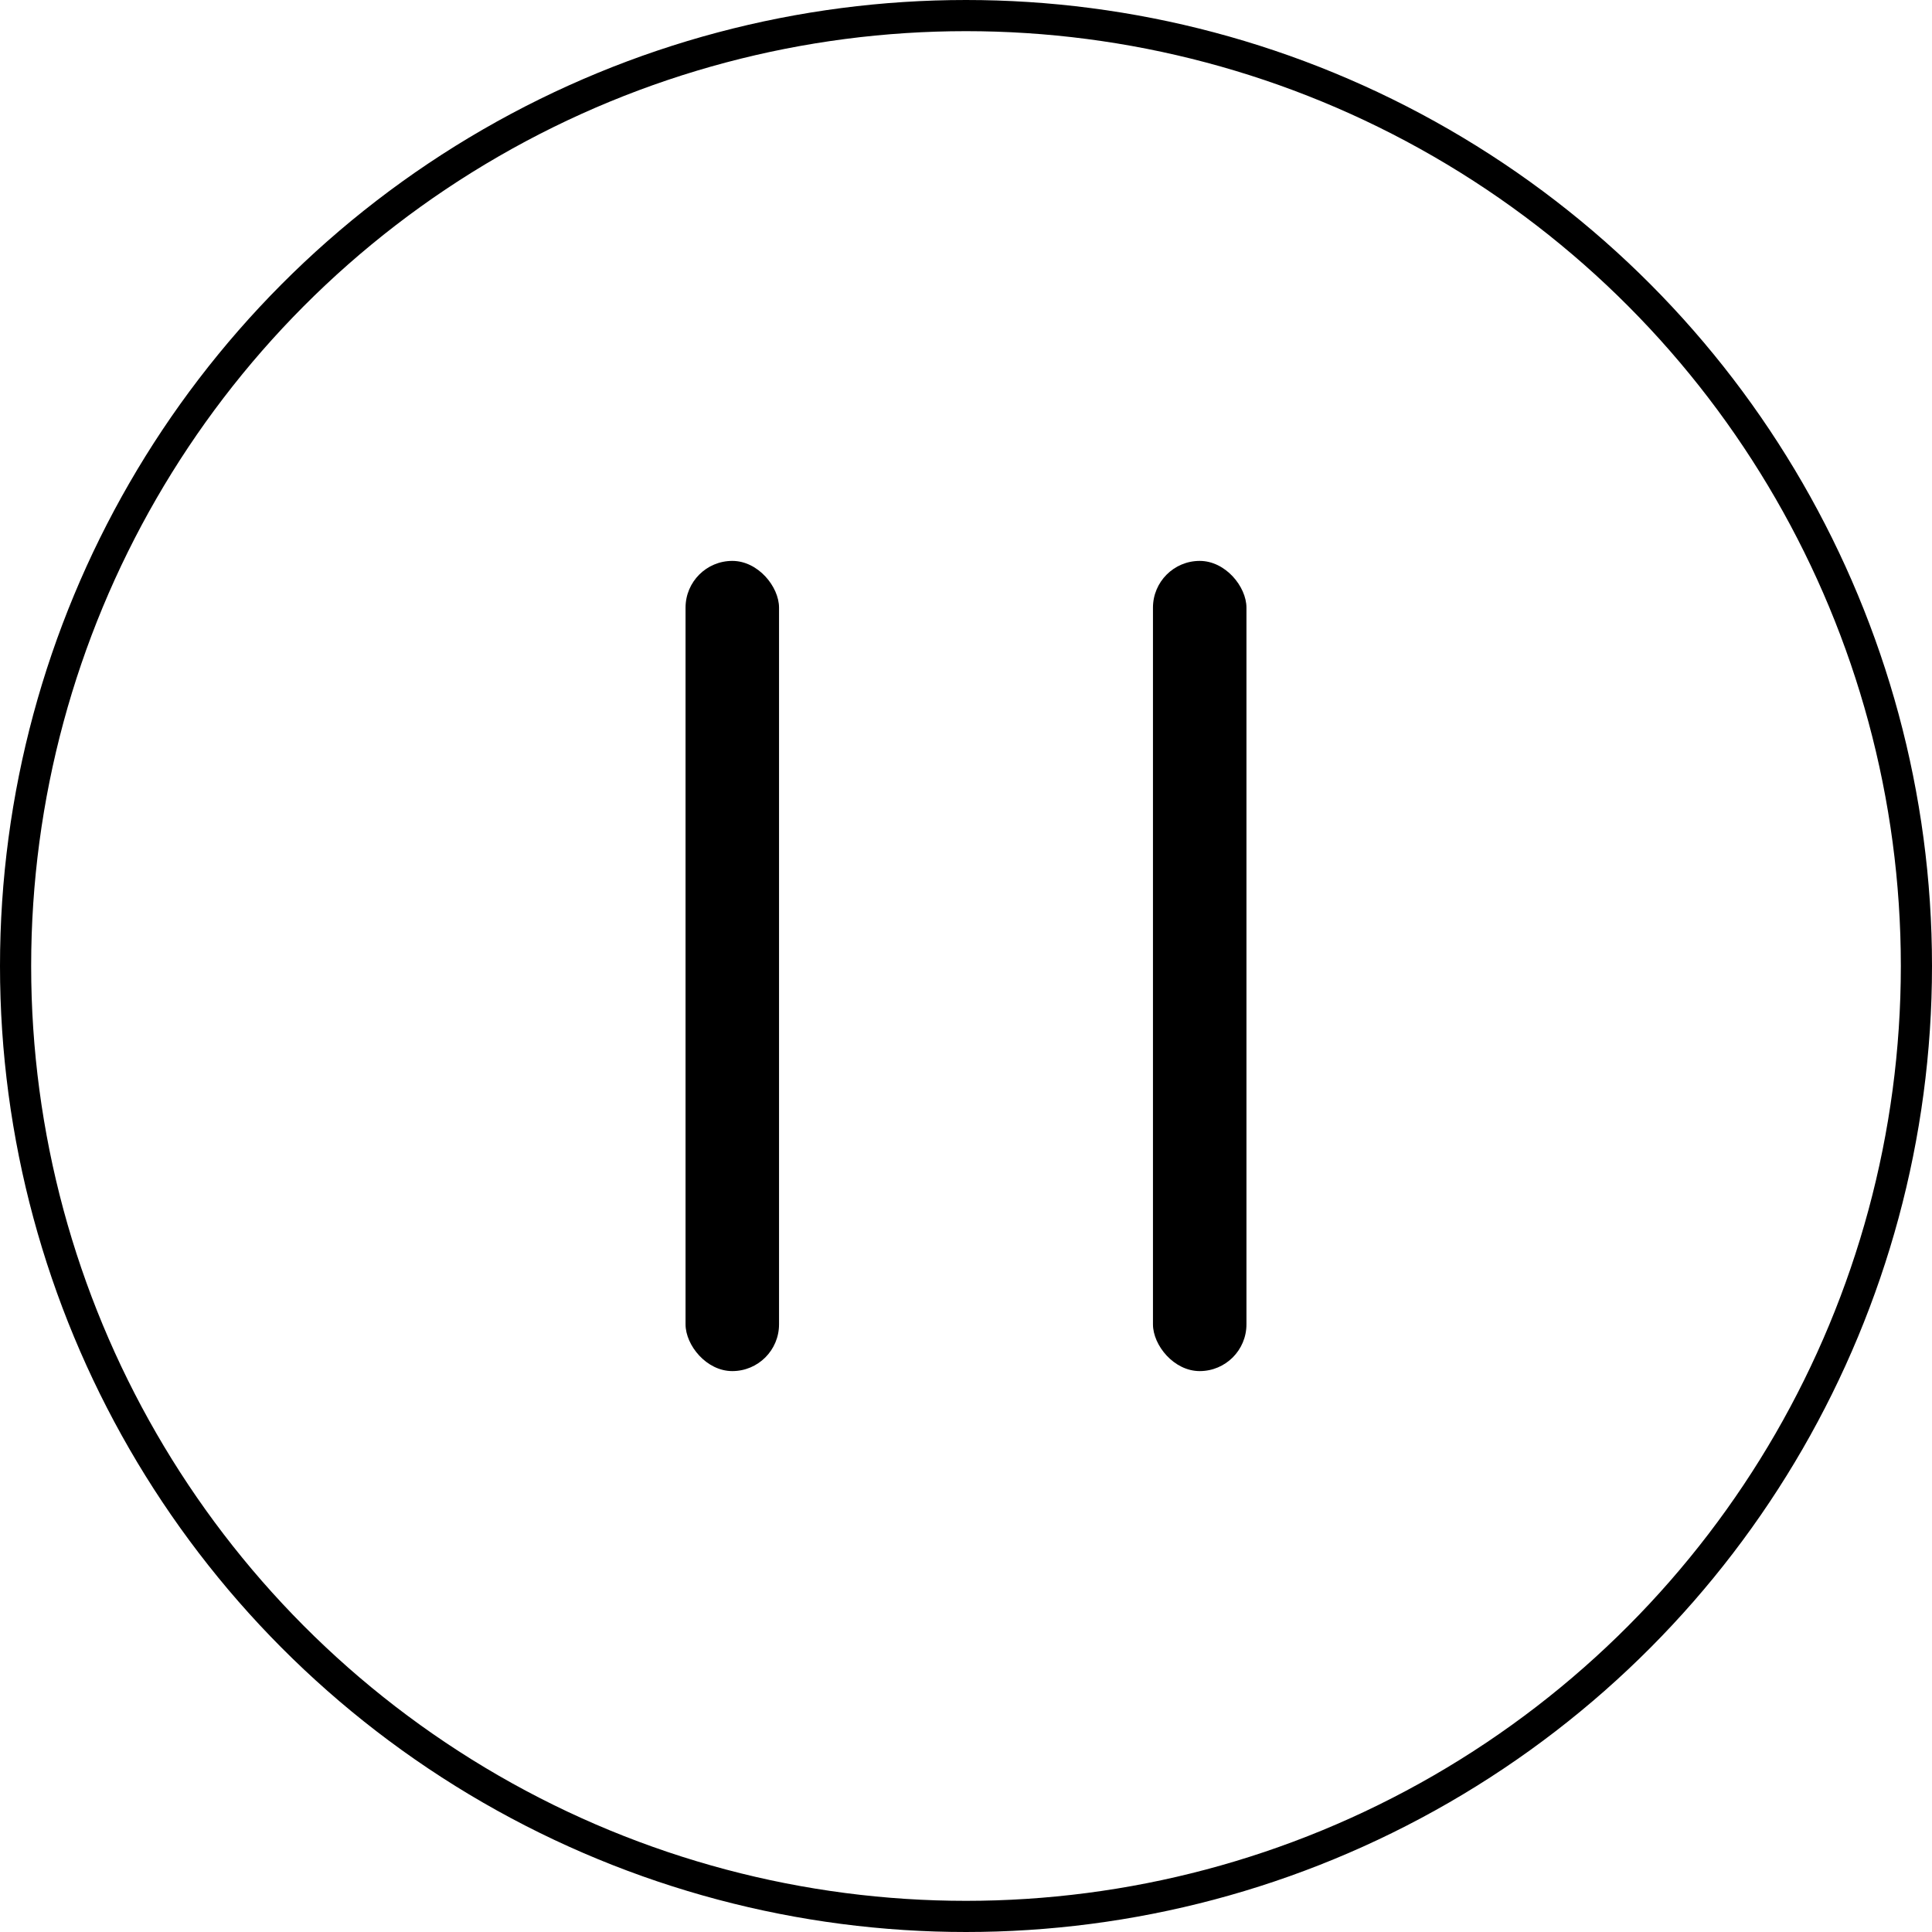
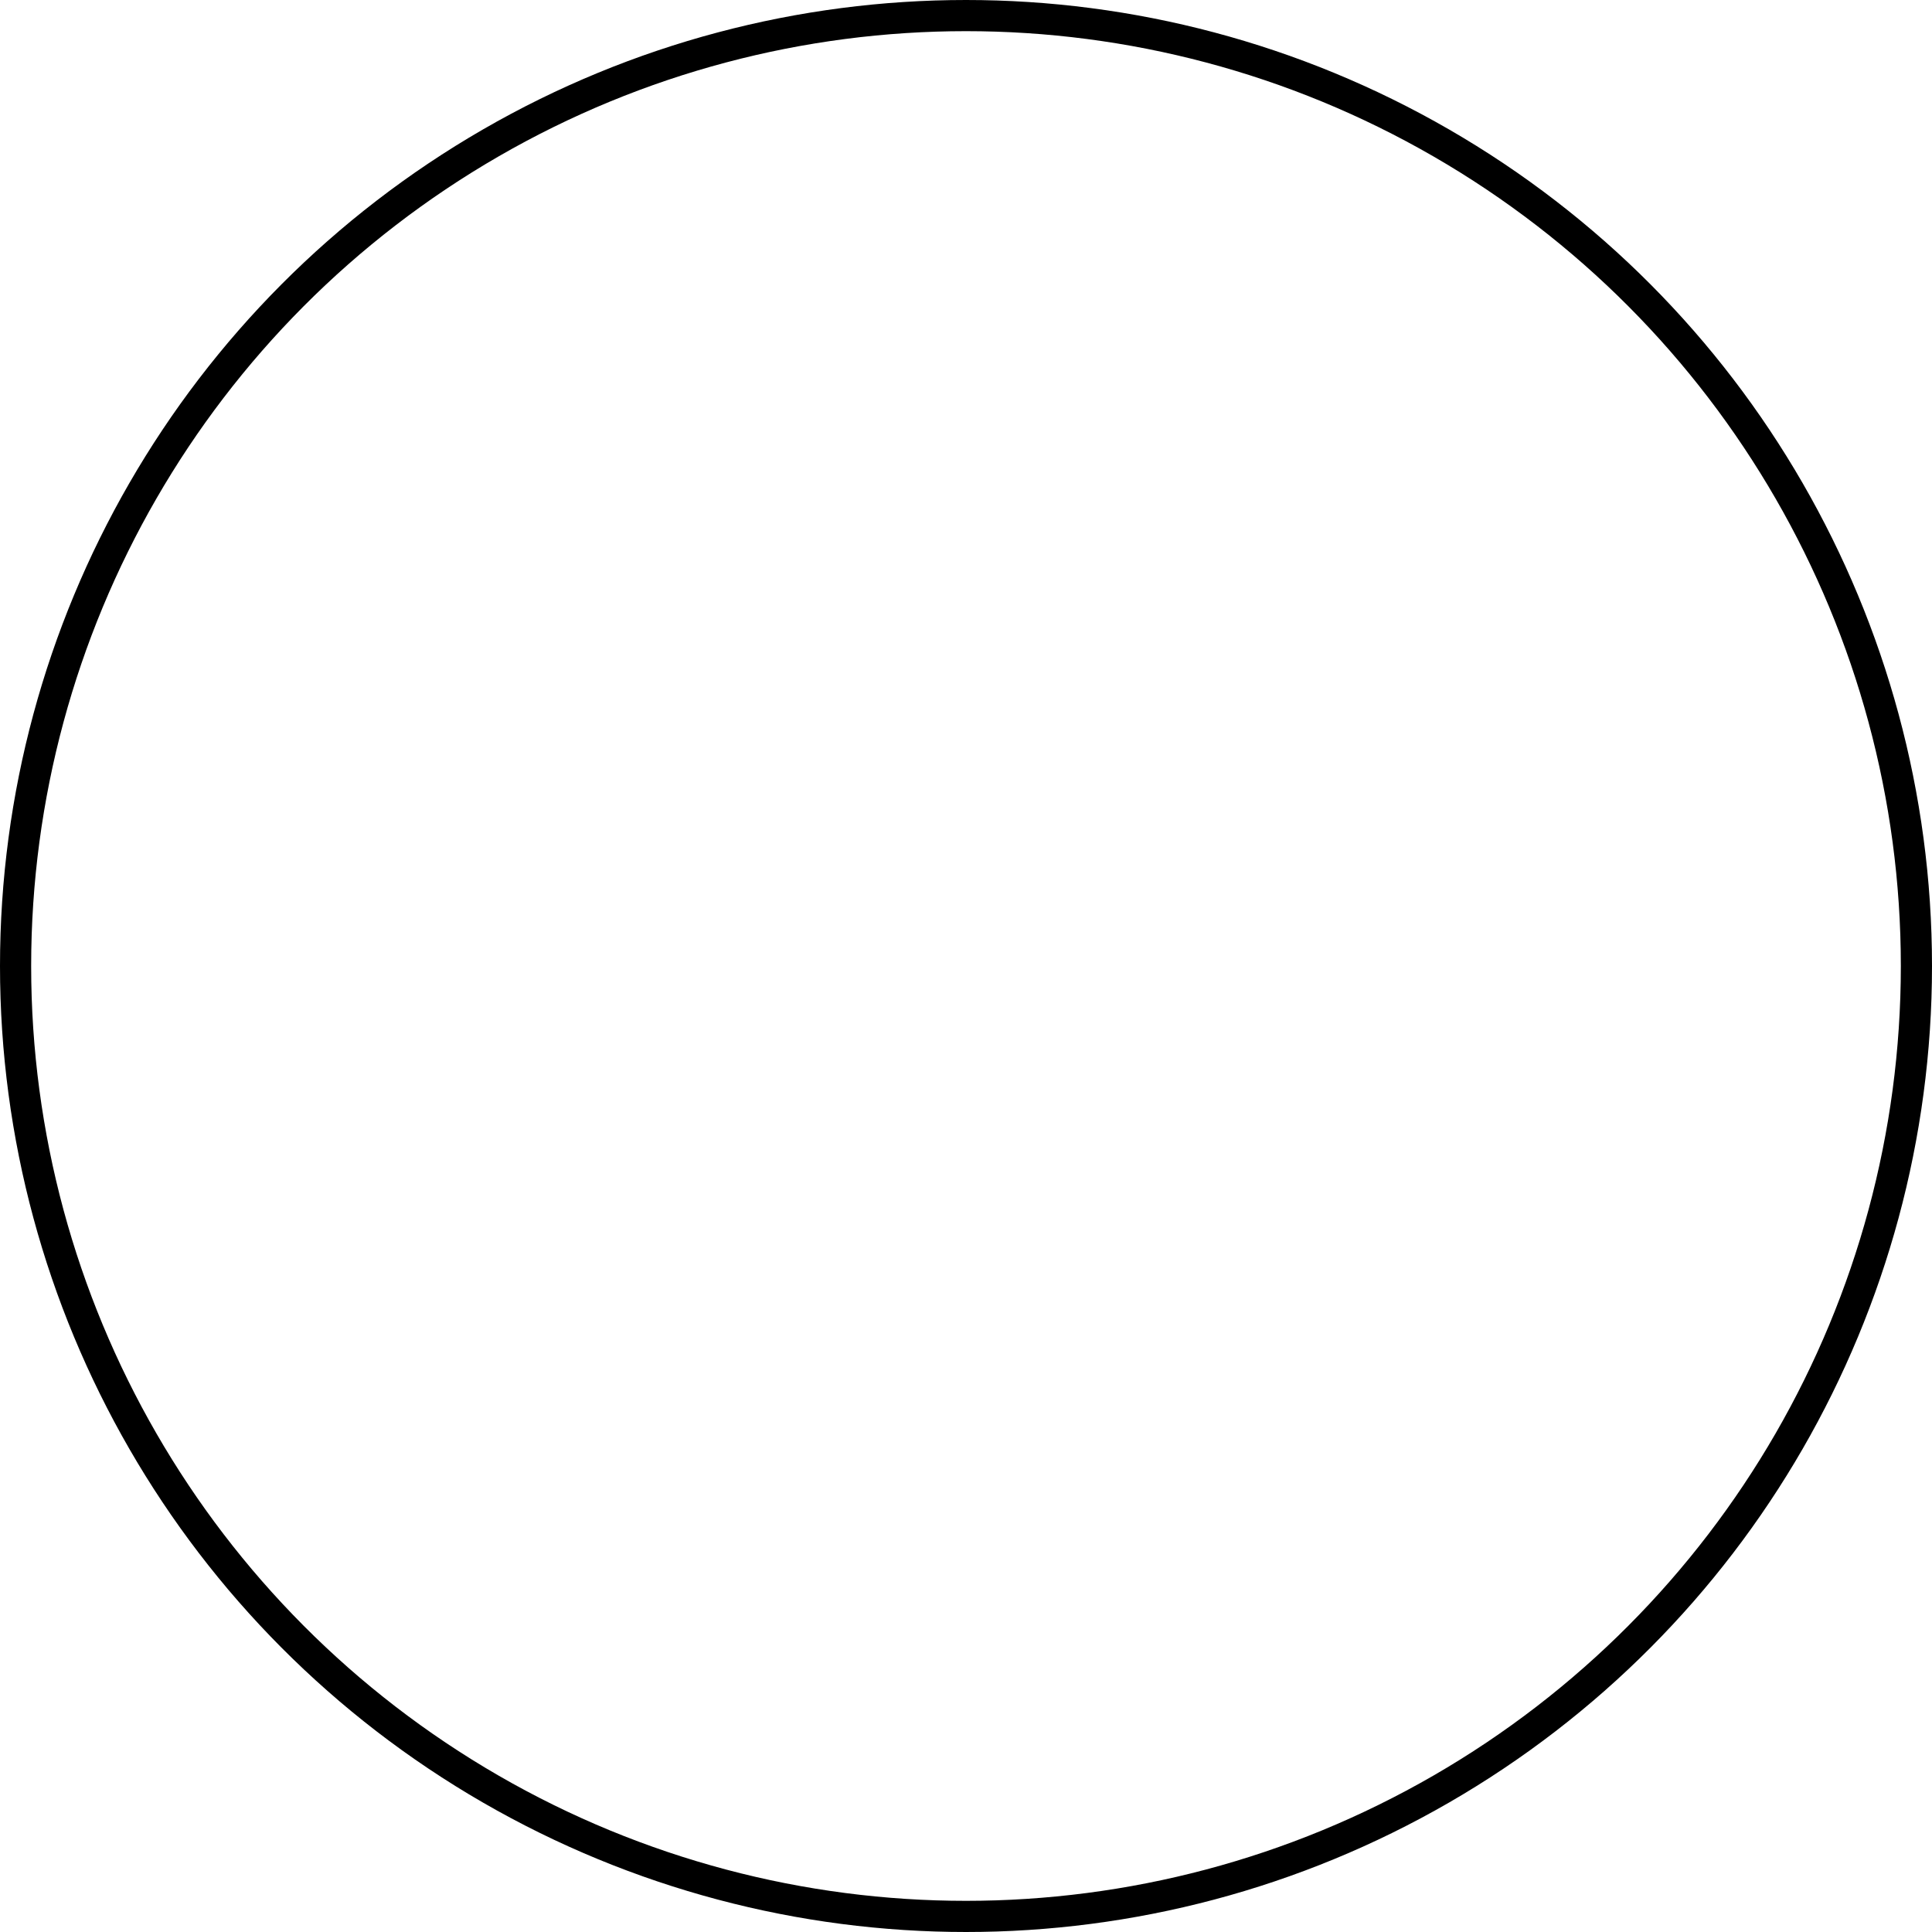
<svg xmlns="http://www.w3.org/2000/svg" width="30" height="30" viewBox="0 0 62 62" fill="none">
  <circle cx="31" cy="31" r="30.5" stroke="black" />
-   <rect x="22" y="18" width="3" height="26" rx="1.5" fill="black" />
-   <rect x="37" y="18" width="3" height="26" rx="1.5" fill="black" />
</svg>